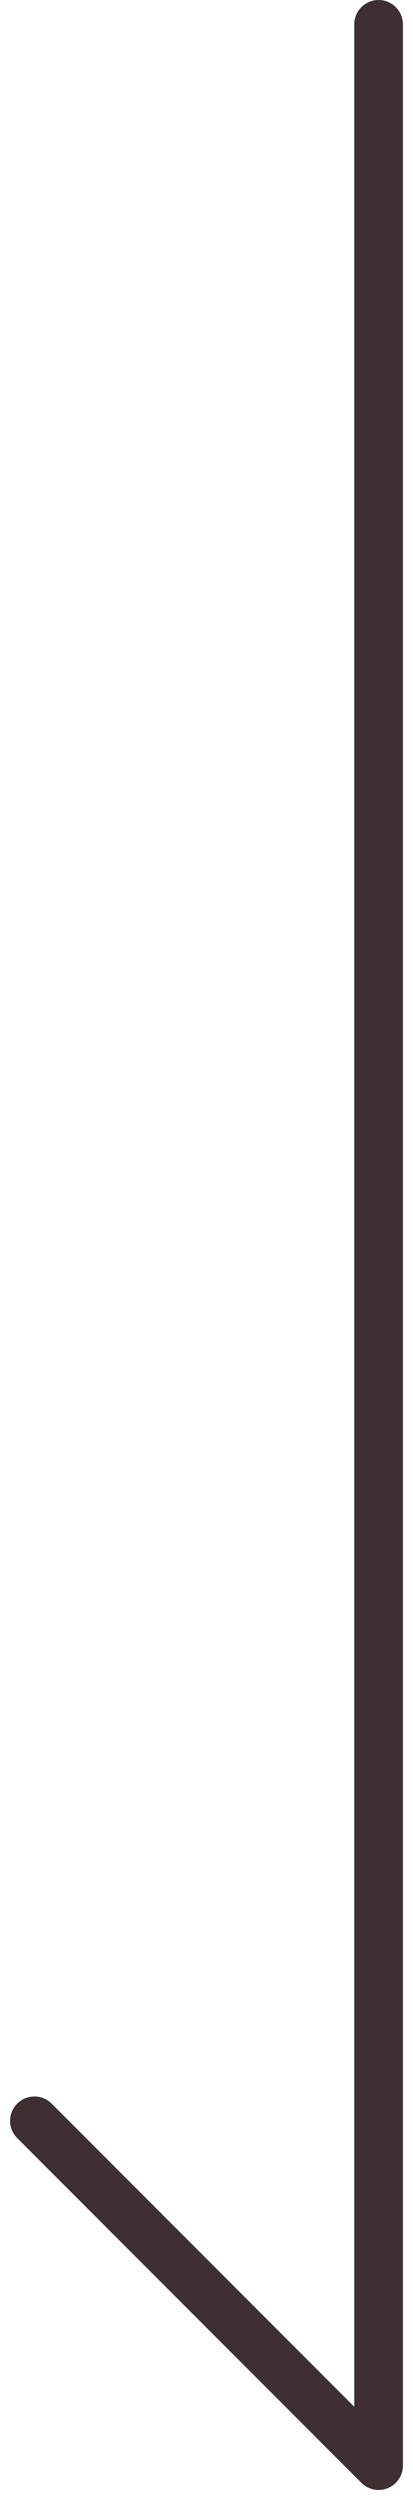
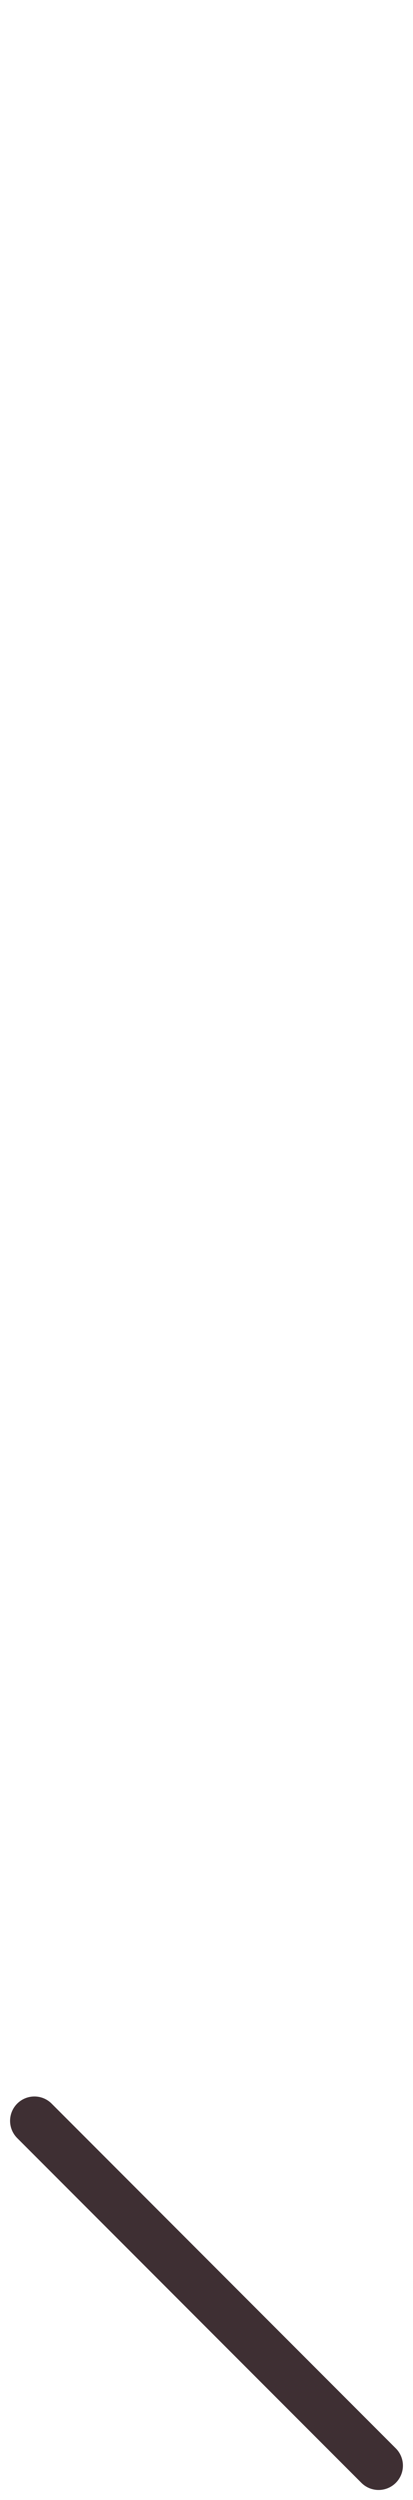
<svg xmlns="http://www.w3.org/2000/svg" width="8.485" height="51.278" viewBox="0 0 8.485 51.278">
  <g id="组_7" data-name="组 7" transform="translate(-57.722 -571)">
-     <line id="直线_1" data-name="直线 1" y2="50" transform="translate(65.5 571.5)" fill="none" stroke="#3e2f33" stroke-linecap="round" stroke-width="1" />
    <line id="直线_2" data-name="直线 2" x2="10" transform="translate(58.429 614.5) rotate(45)" fill="none" stroke="#3e2f33" stroke-linecap="round" stroke-width="1" />
  </g>
</svg>